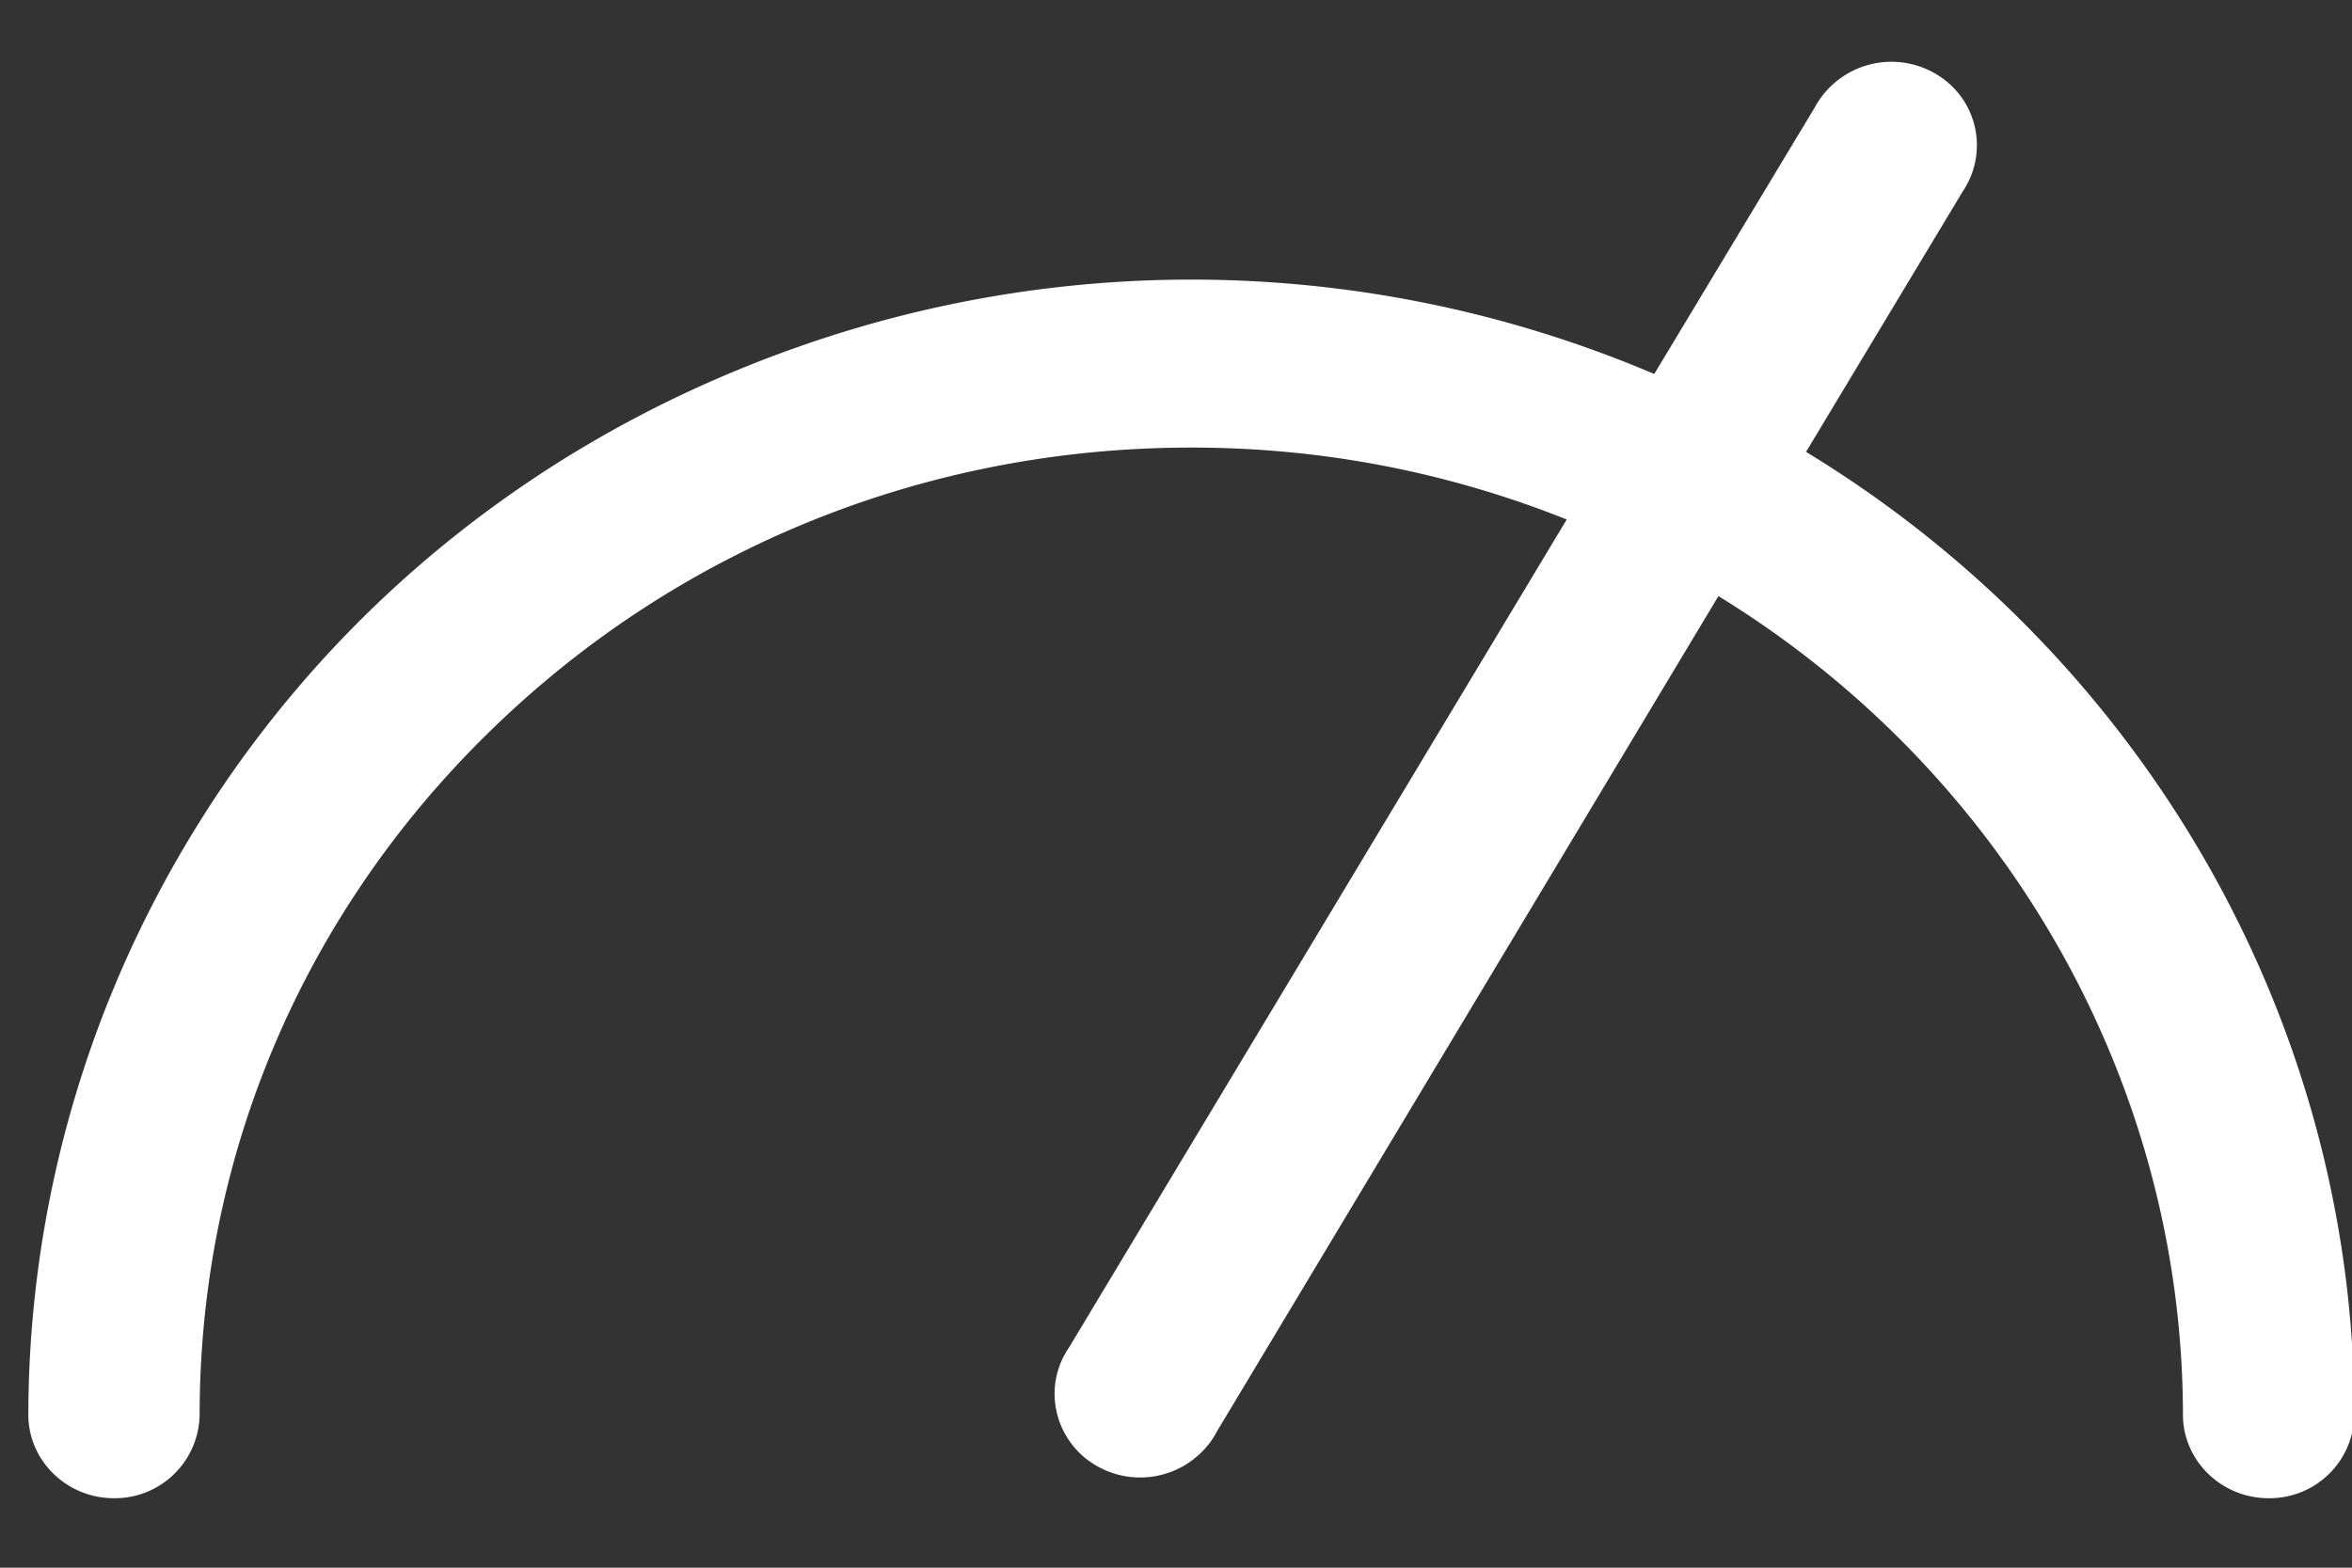
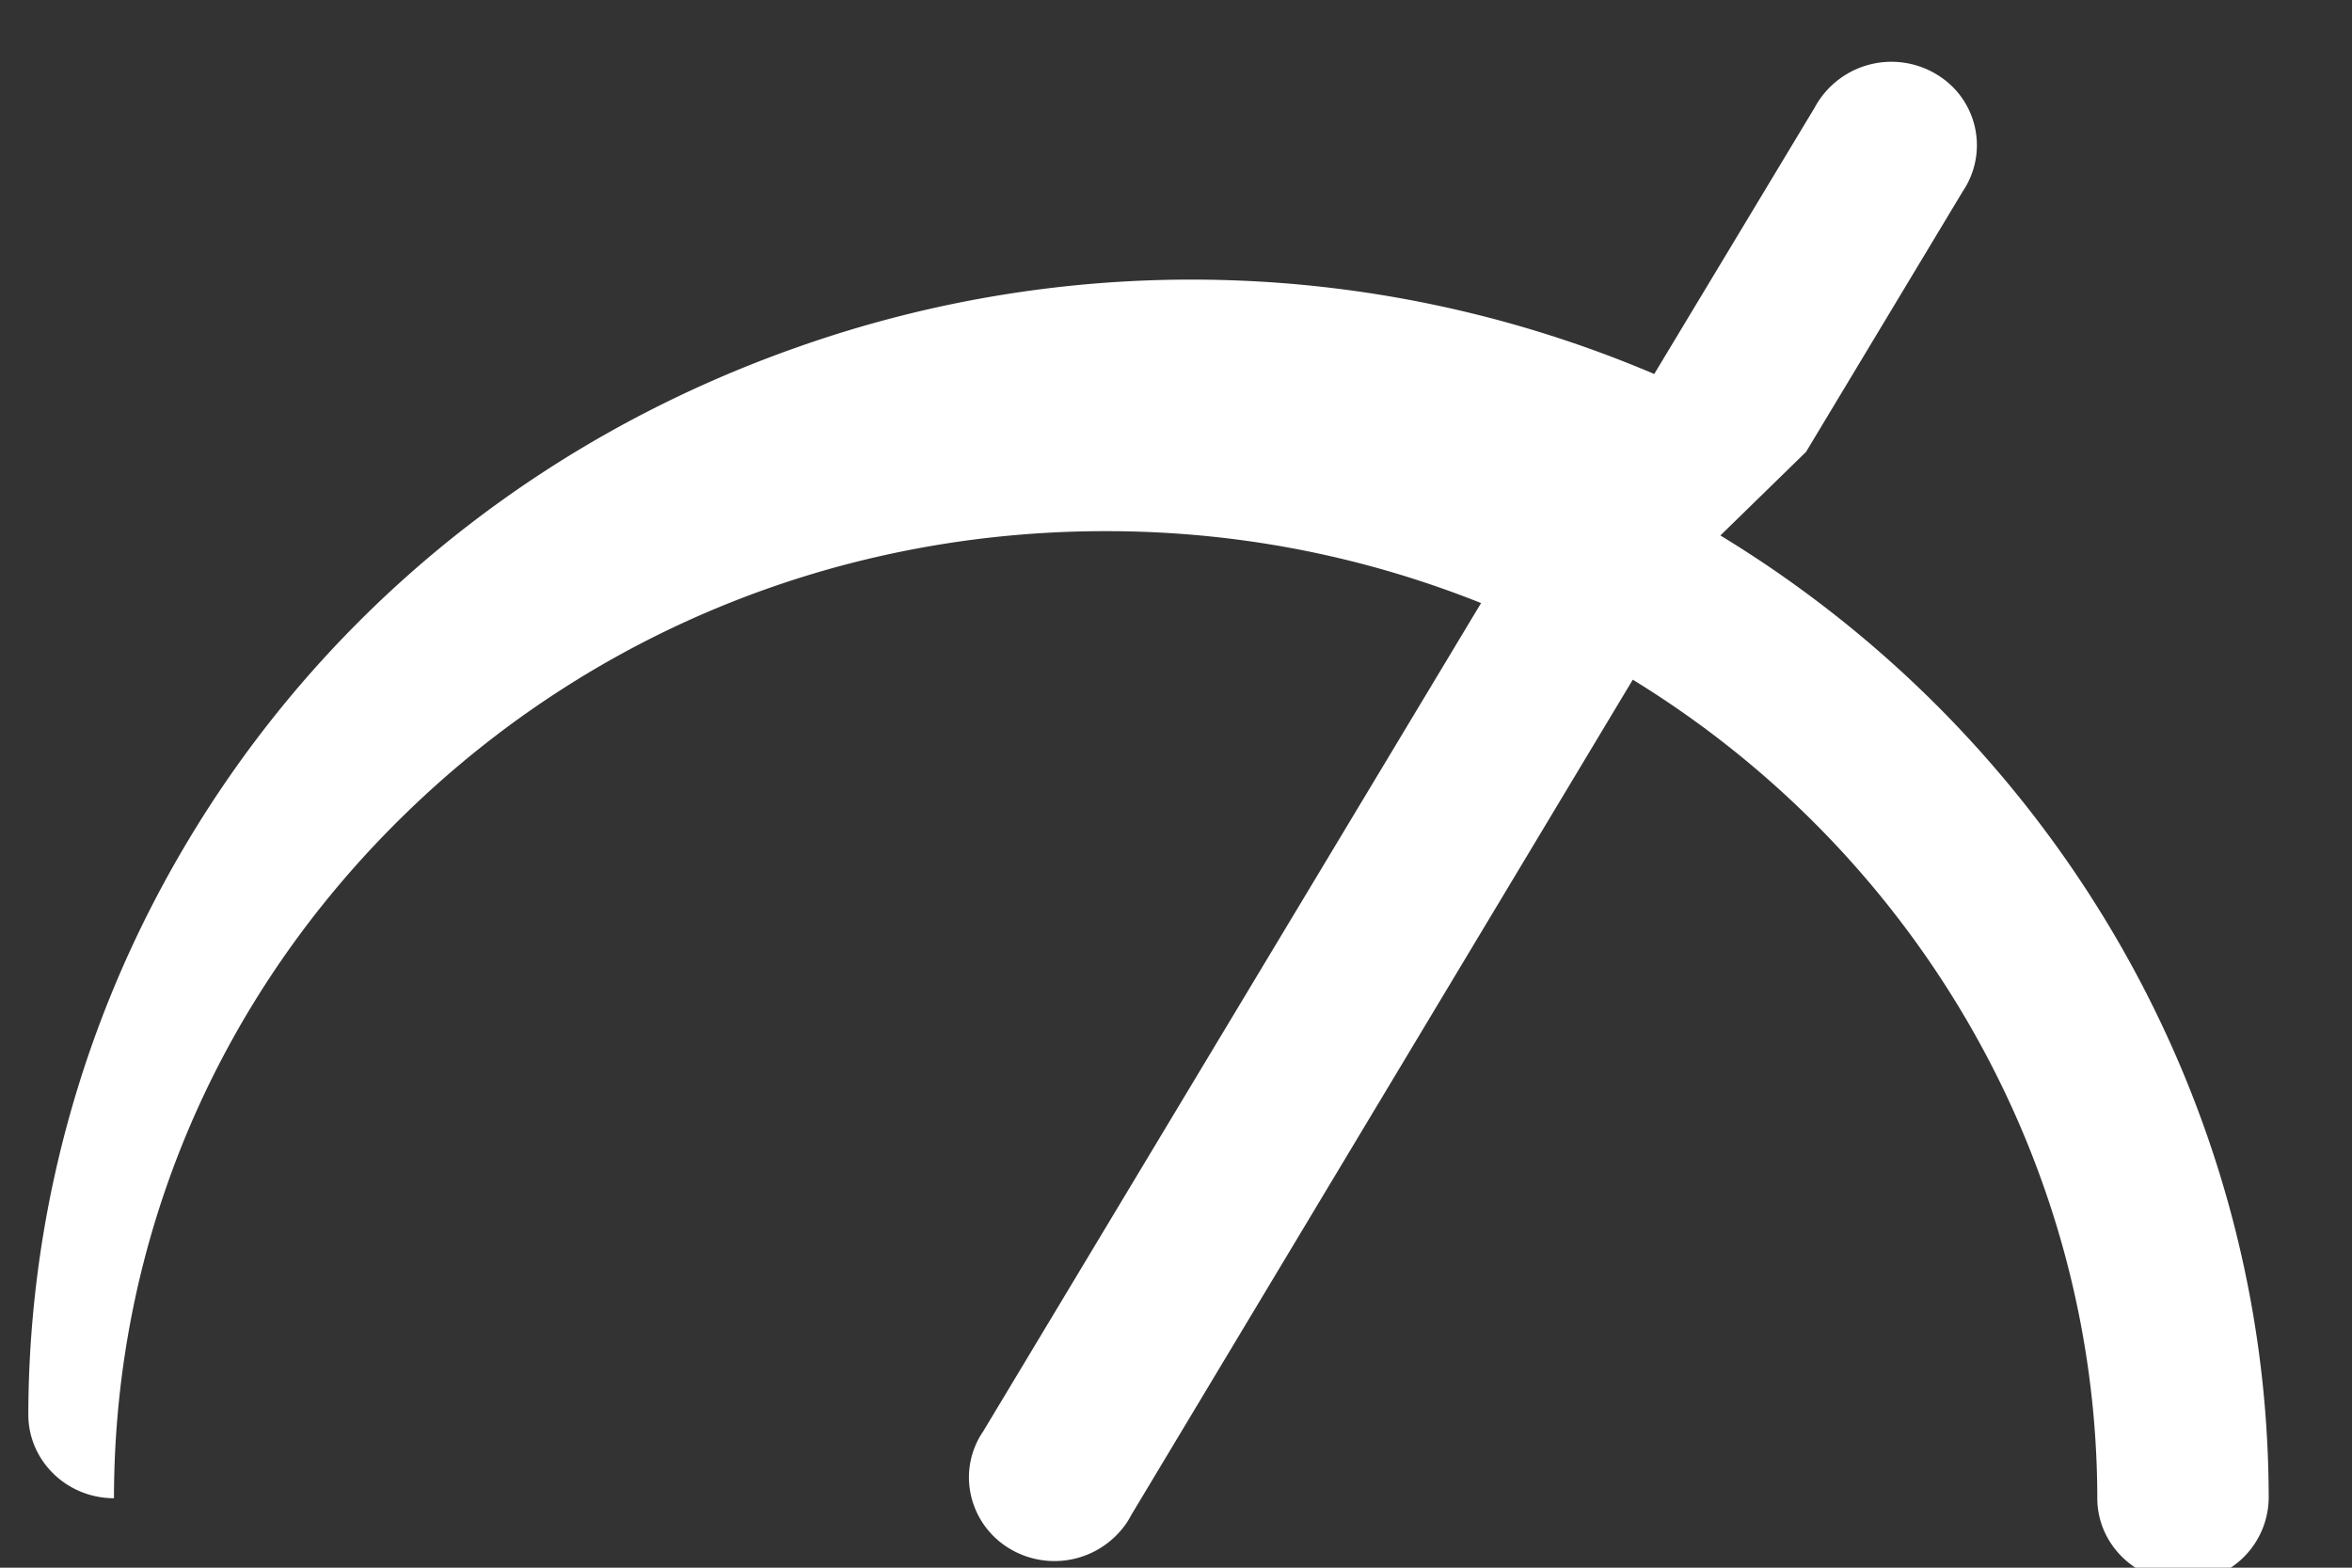
<svg xmlns="http://www.w3.org/2000/svg" width="24" height="16">
  <rect width="100%" height="100%" fill="#333333" stroke="none" />
-   <path fill="#FFF" fill-rule="evenodd" d="M18.429 4.612l1.598-2.657A.841.841 0 0 0 19.794.78a.89.89 0 0 0-1.277.318L16.88 3.817a12.06 12.06 0 0 0-8.762-.267C5.138 4.603 2.755 6.725 1.41 9.526a11.418 11.418 0 0 0-1.121 4.912c0 .47.392.853.874.853a.865.865 0 0 0 .874-.853c.002-2.638 1.055-5.117 2.968-6.98 1.91-1.864 4.45-2.89 7.15-2.89h.006c1.323 0 2.608.248 3.826.734l-5.08 8.453a.83.83 0 0 0-.131.626.851.851 0 0 0 .363.548.89.89 0 0 0 1.217-.219.789.789 0 0 0 .06-.098l5.119-8.528c2.93 1.796 4.736 4.963 4.74 8.354 0 .47.393.853.875.853a.865.865 0 0 0 .874-.854c-.002-3.991-2.136-7.722-5.595-9.825" />
+   <path fill="#FFF" fill-rule="evenodd" d="M18.429 4.612l1.598-2.657A.841.841 0 0 0 19.794.78a.89.89 0 0 0-1.277.318L16.88 3.817a12.06 12.06 0 0 0-8.762-.267C5.138 4.603 2.755 6.725 1.41 9.526a11.418 11.418 0 0 0-1.121 4.912c0 .47.392.853.874.853c.002-2.638 1.055-5.117 2.968-6.98 1.91-1.864 4.45-2.89 7.15-2.89h.006c1.323 0 2.608.248 3.826.734l-5.08 8.453a.83.83 0 0 0-.131.626.851.851 0 0 0 .363.548.89.89 0 0 0 1.217-.219.789.789 0 0 0 .06-.098l5.119-8.528c2.93 1.796 4.736 4.963 4.74 8.354 0 .47.393.853.875.853a.865.865 0 0 0 .874-.854c-.002-3.991-2.136-7.722-5.595-9.825" />
</svg>